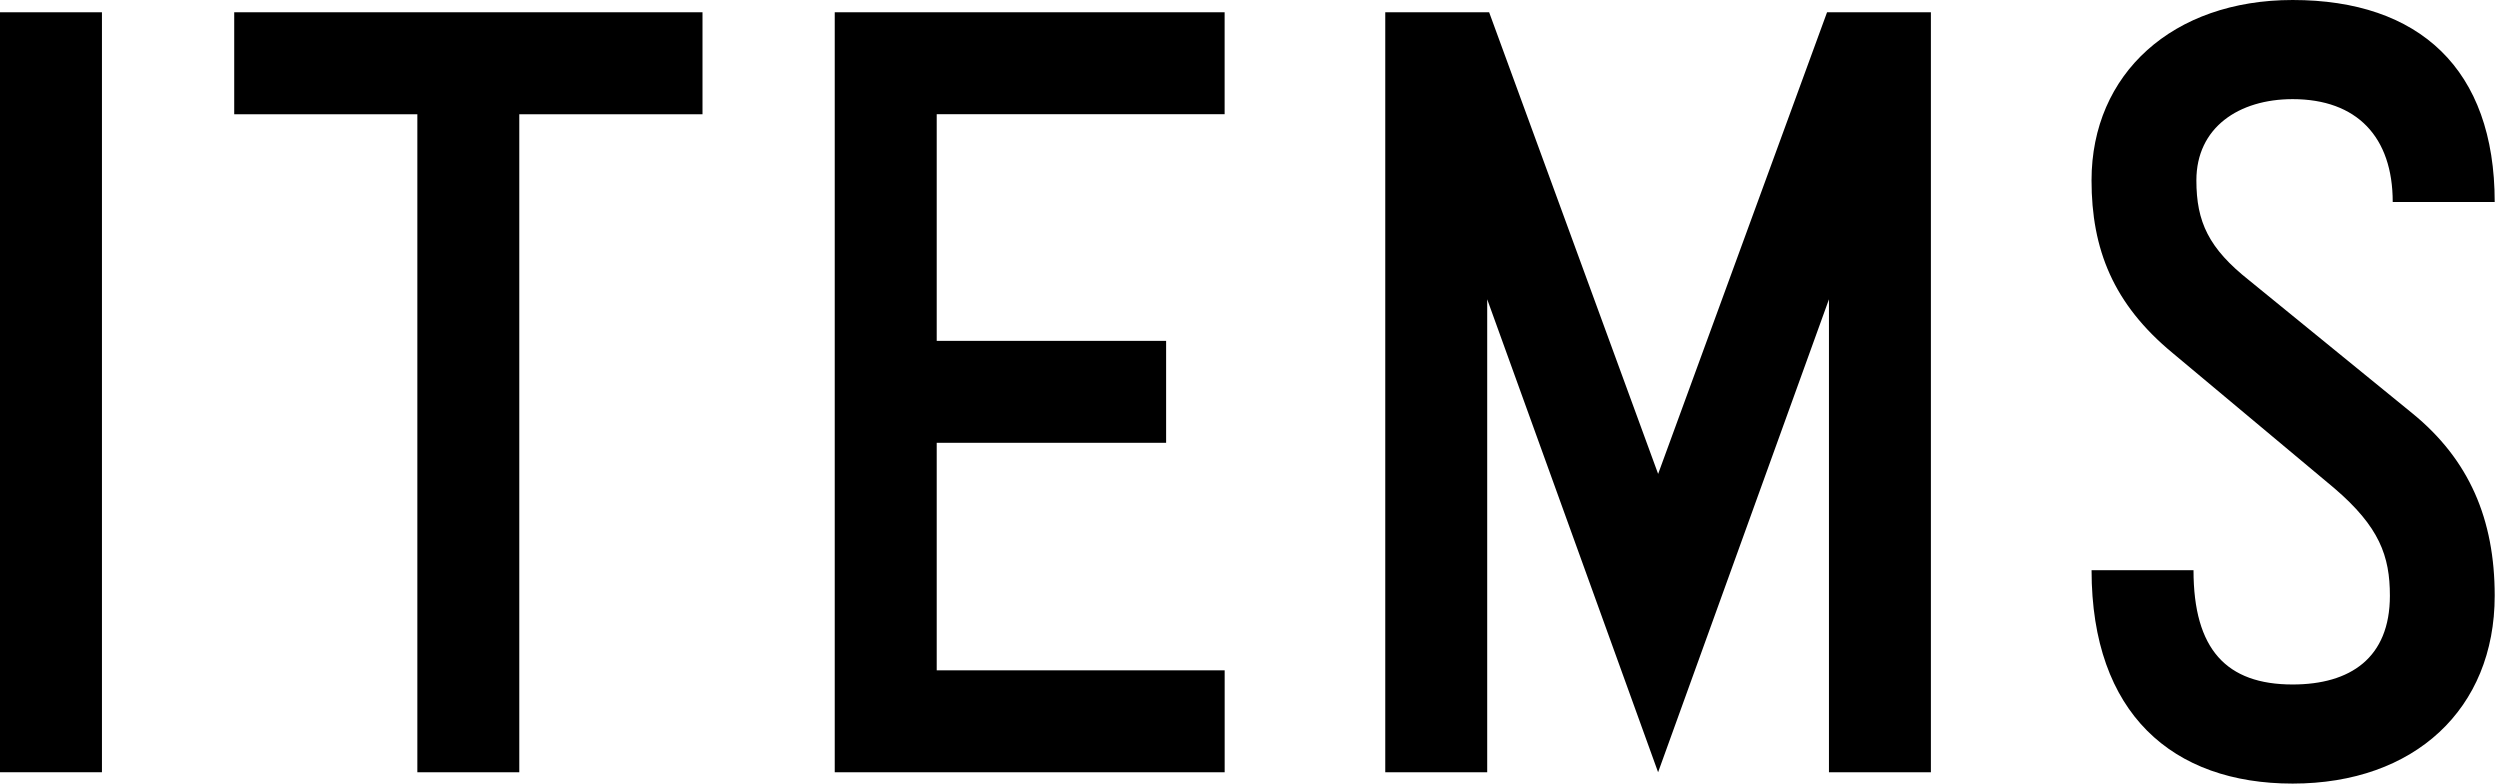
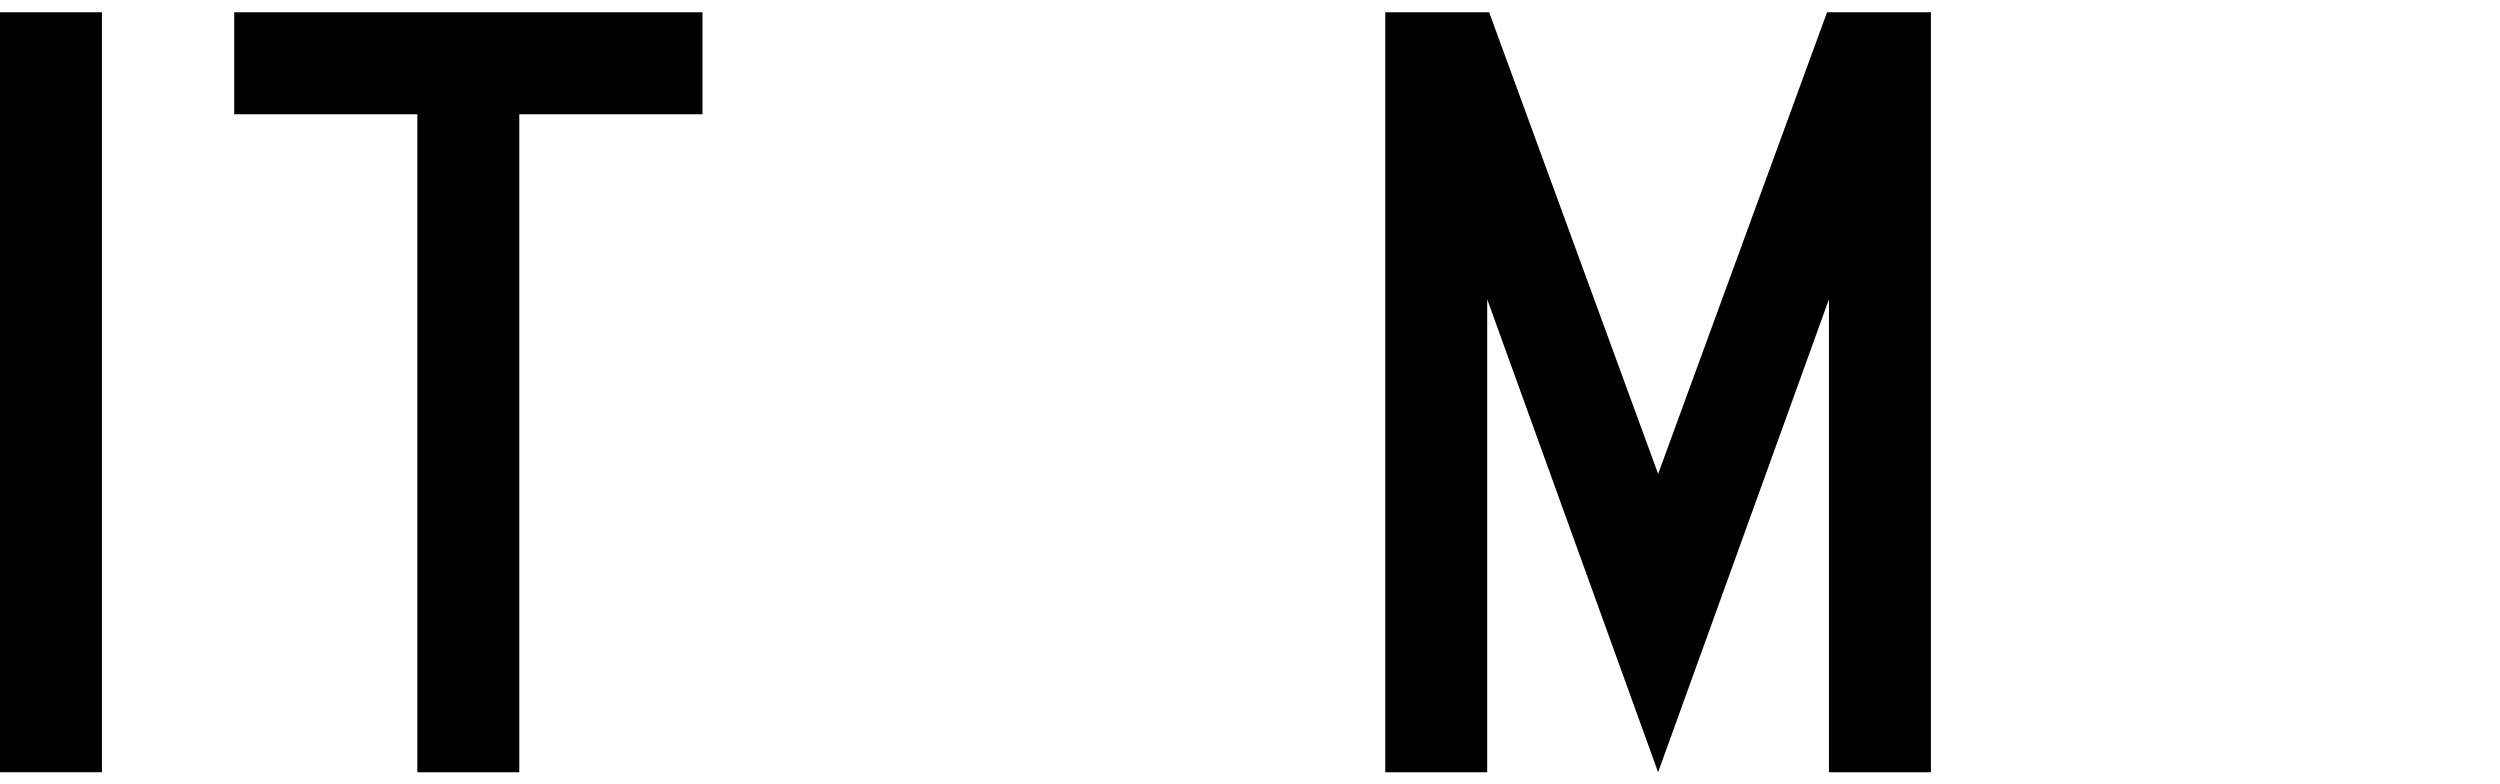
<svg xmlns="http://www.w3.org/2000/svg" version="1.1" x="0px" y="0px" width="67px" height="21px" viewBox="0 0 67 21" enable-background="new 0 0 67 21" xml:space="preserve">
  <defs>
</defs>
  <g>
    <g>
      <path d="M0,20.696V0.329h2.732v20.367H0z" />
      <path d="M18.826,3.062h-4.909v17.635h-2.732V3.062h-4.908V0.329h12.55V3.062z" />
-       <path d="M25.104,3.062v6.073h6.148v2.732h-6.148v6.097h7.717v2.732H22.371V0.329h10.449v2.732H25.104z" />
      <path d="M48.965,0.329h2.783v20.367h-2.732V8.021l-4.579,12.675l-4.58-12.675v12.675h-2.732V0.329h2.784    l4.529,12.372L48.965,0.329z" />
-       <path d="M64.125,5.414c0-1.745-0.961-2.757-2.682-2.757c-1.441,0-2.58,0.759-2.58,2.176    c0,1.113,0.329,1.822,1.417,2.682l4.377,3.567c1.518,1.24,2.201,2.834,2.201,4.883    c0,3.036-2.15,5.035-5.415,5.035c-3.213,0-5.389-1.872-5.389-5.718h2.732    c0,2.125,0.886,3.062,2.656,3.062c1.544,0,2.607-0.709,2.607-2.379c0-1.062-0.279-1.846-1.493-2.884    l-4.327-3.618c-1.593-1.315-2.176-2.783-2.176-4.63C56.054,1.975,58.23,0,61.443,0    c3.391,0,5.415,1.848,5.415,5.414H64.125z" />
    </g>
  </g>
</svg>